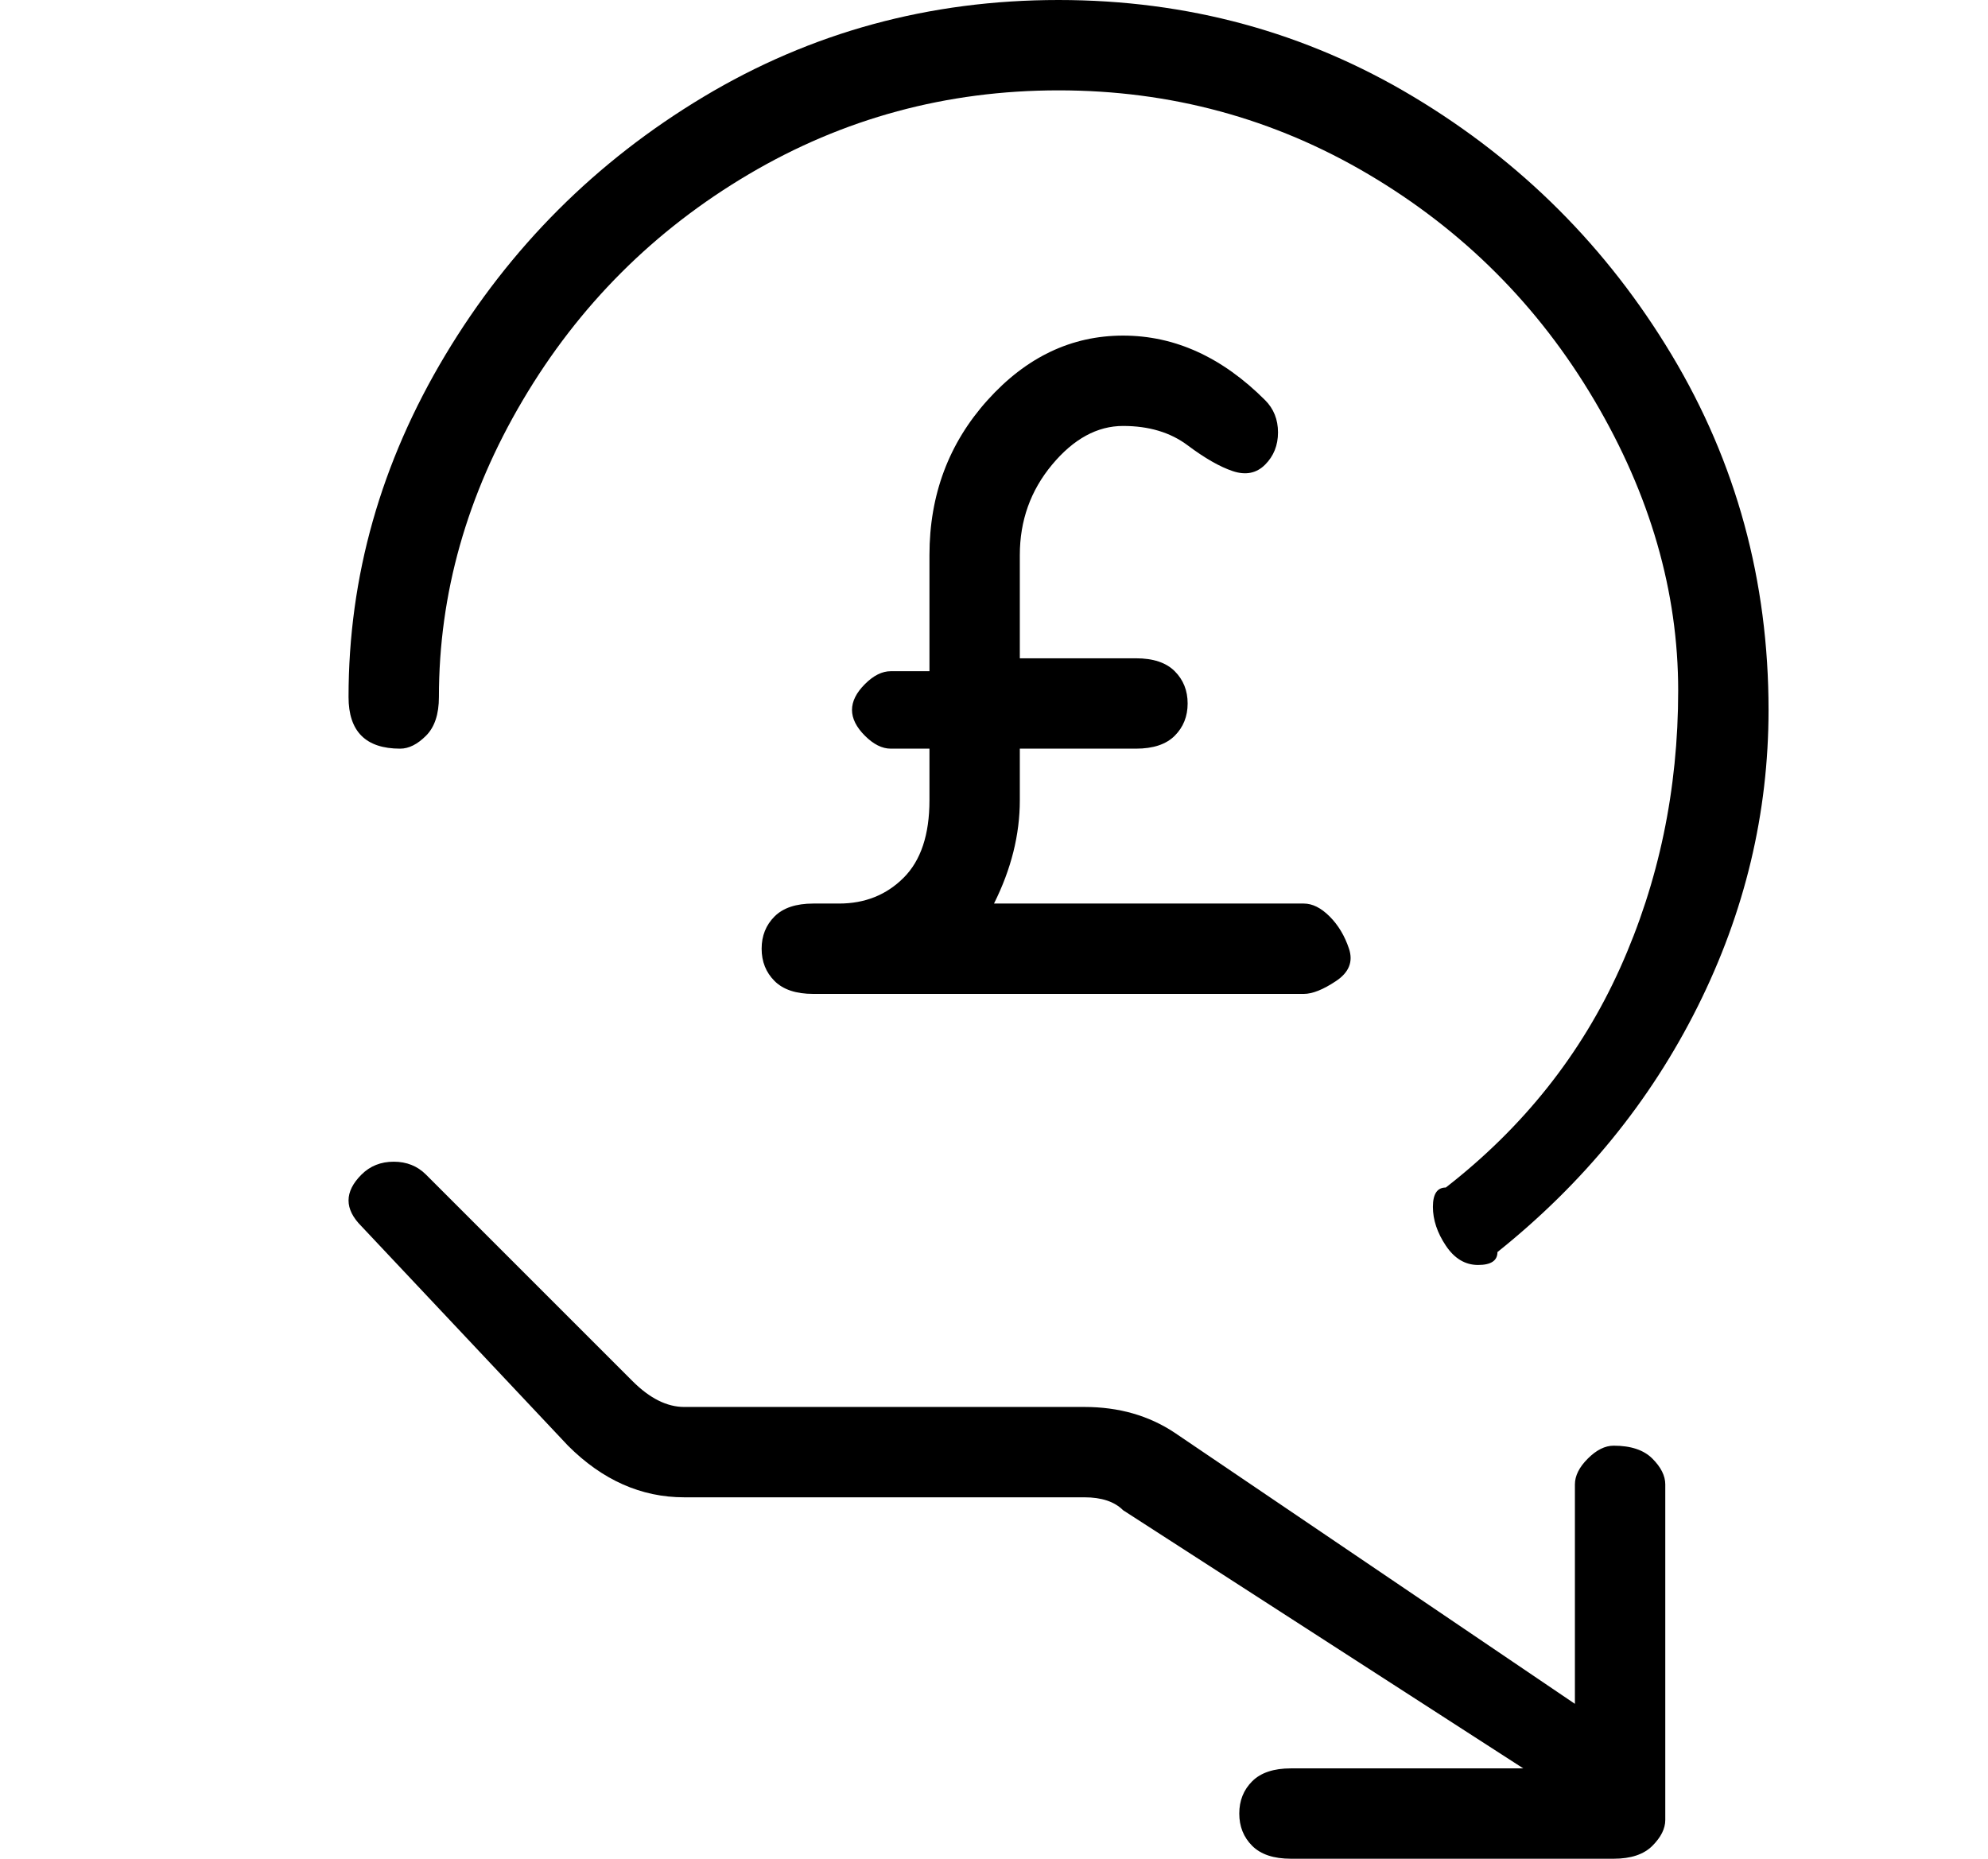
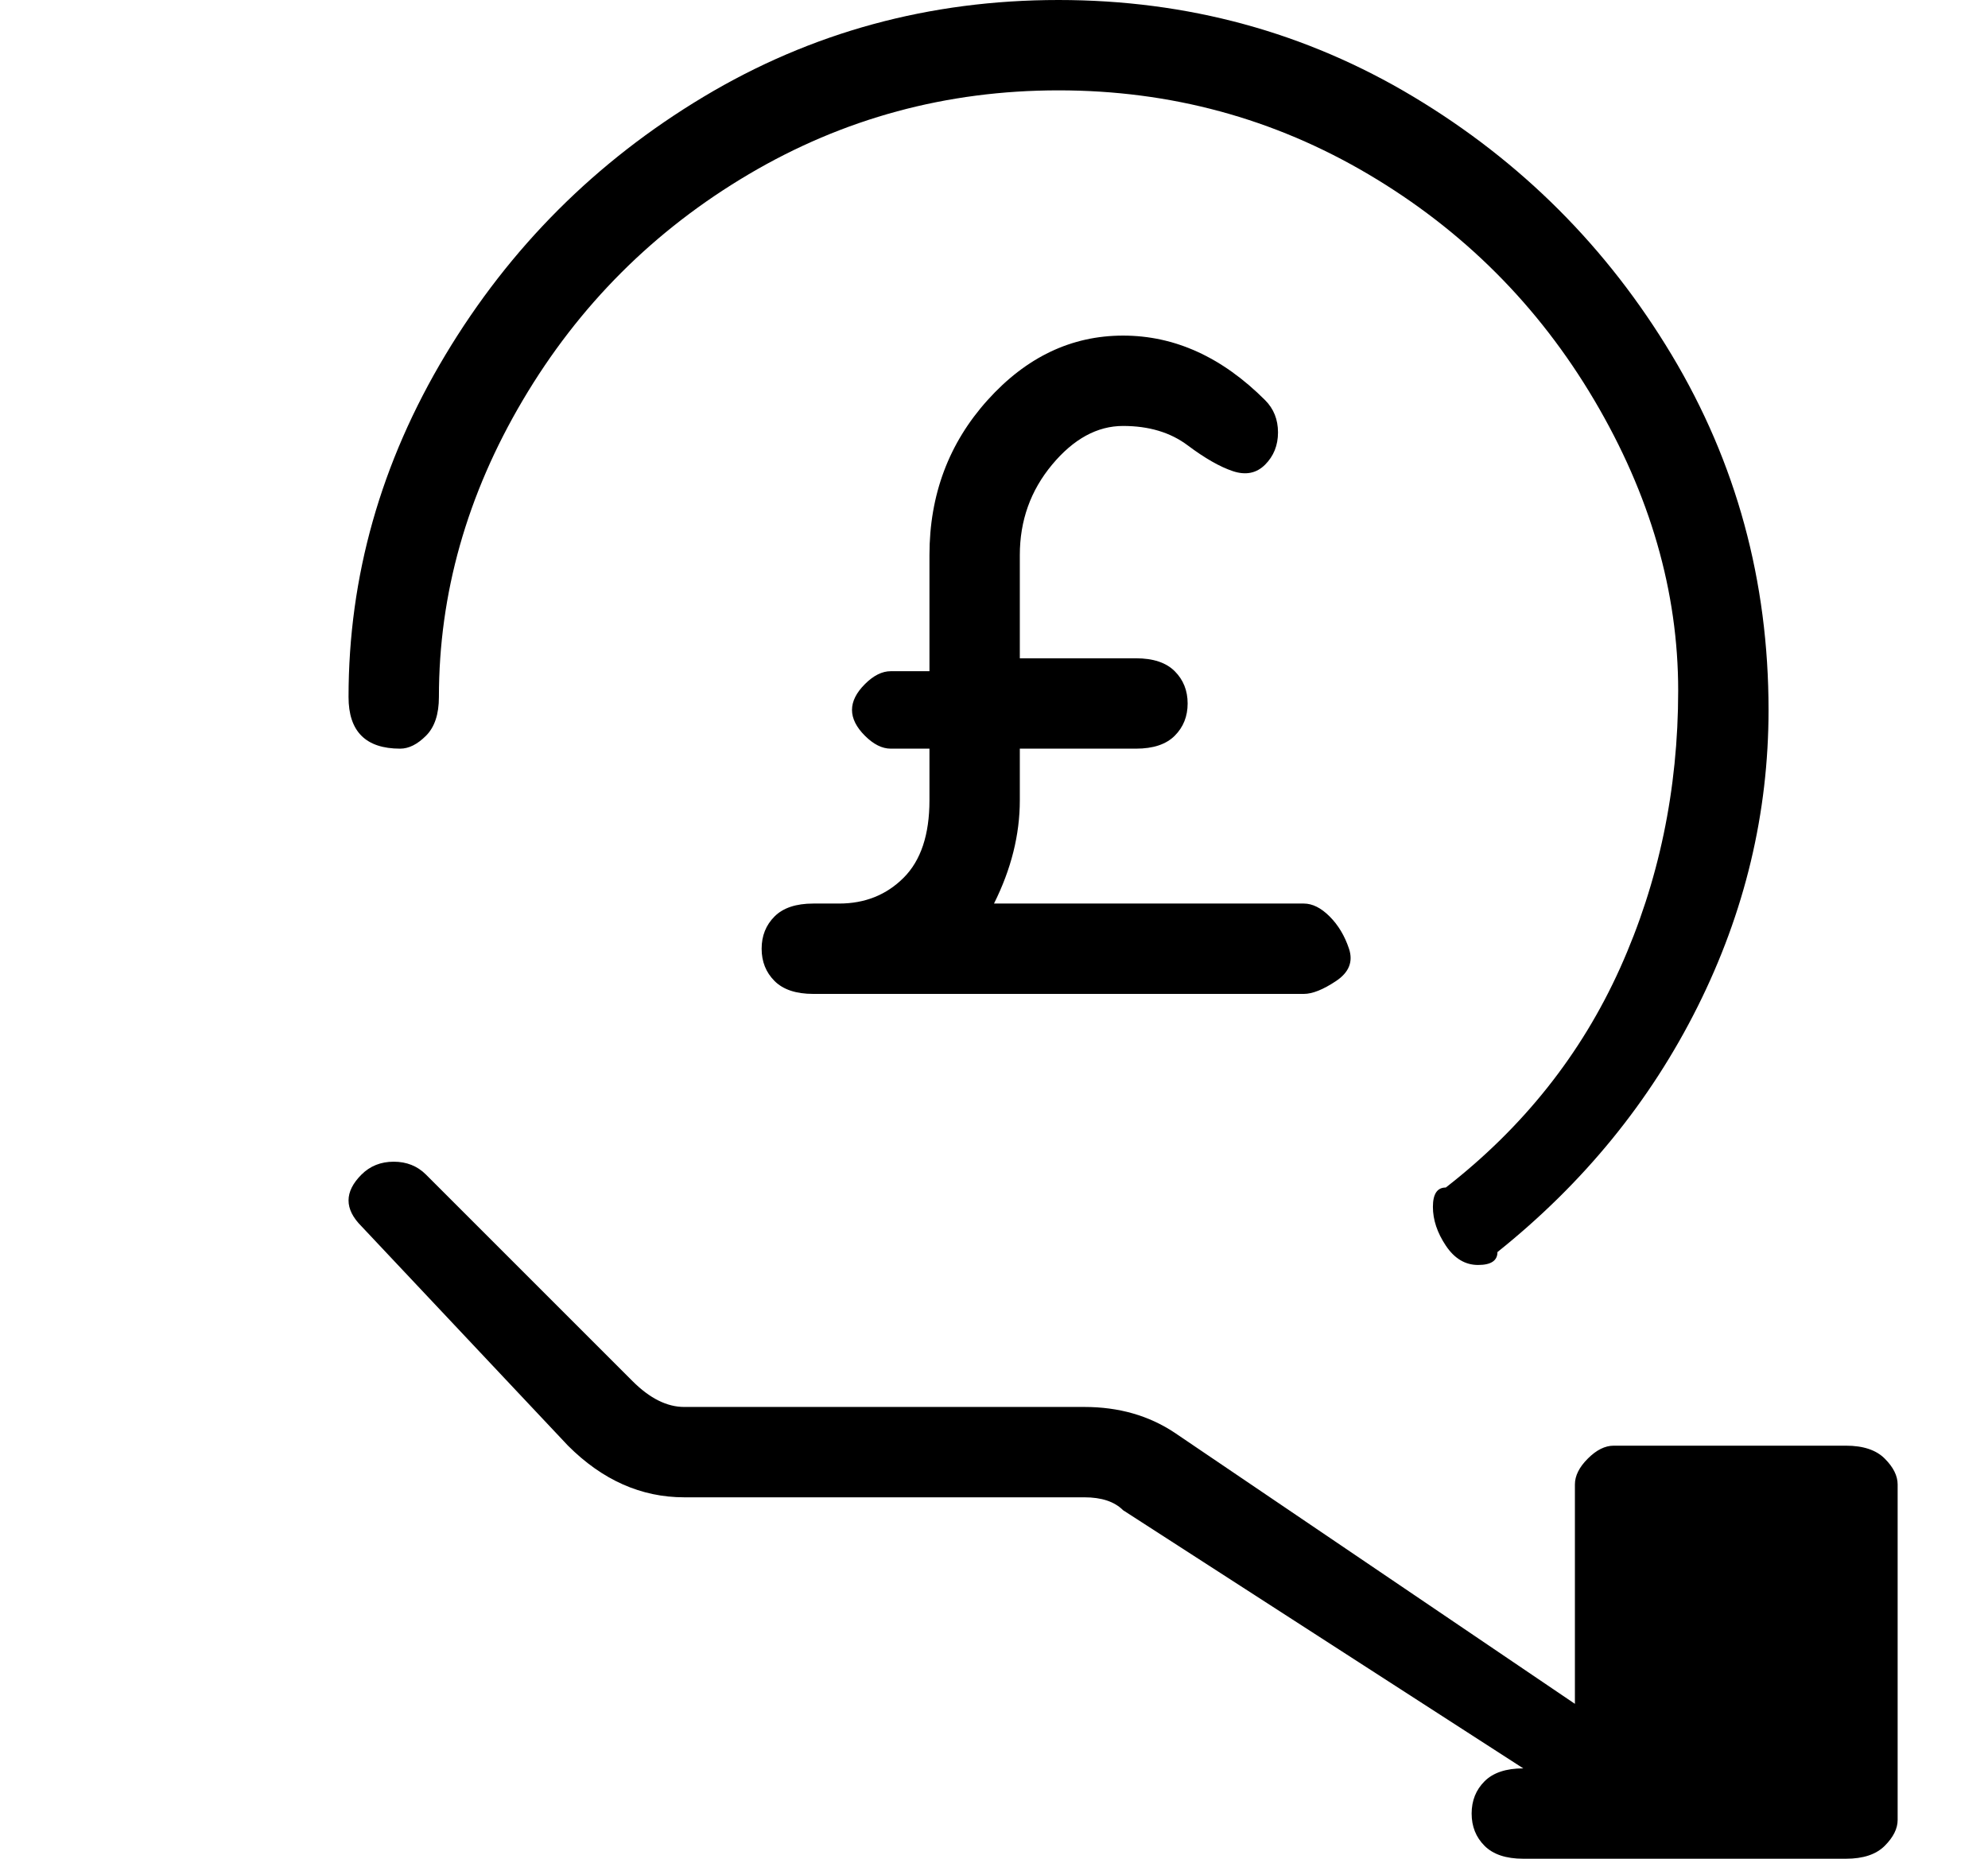
<svg xmlns="http://www.w3.org/2000/svg" version="1.1" viewBox="-10 0 154 144">
-   <path fill="currentColor" d="M55 70h-2q-2 0 -3 1t-1 2.5t1 2.5t3 1h38q1 0 2.5 -1t1 -2.5t-1.5 -2.5t-2 -1h-24q2 -4 2 -8v-4h9q2 0 3 -1t1 -2.5t-1 -2.5t-3 -1h-9v-8q0 -4 2.5 -7t5.5 -3t5 1.5t3.5 2t2.5 -0.5t1 -2.5t-1 -2.5q-5 -5 -11 -5t-10.5 5t-4.5 12v9h-3q-1 0 -2 1t-1 2t1 2t2 1h3v4 q0 4 -2 6t-5 2zM21 58q1 0 2 -1t1 -3q0 -12 6.5 -23t17.5 -17.5t24 -6.5t24 6.5t17.5 17.5t6.5 22.5t-4.5 21.5t-13.5 17q-1 0 -1 1.5t1 3t2.5 1.5t1.5 -1q10 -8 15.5 -19t5.5 -23q0 -15 -7.5 -27.5t-20 -20t-27.5 -7.5t-27.5 7.5t-20 20t-7.5 26.5q0 2 1 3t3 1zM115 112 q-1 0 -2 1t-1 2v17l-31 -21q-3 -2 -7 -2h-31q-2 0 -4 -2l-16 -16q-1 -1 -2.5 -1t-2.5 1t-1 2t1 2l16 17q4 4 9 4h31q2 0 3 1l31 20h-18q-2 0 -3 1t-1 2.5t1 2.5t3 1h25q2 0 3 -1t1 -2v-26q0 -1 -1 -2t-3 -1z" />
+   <path fill="currentColor" d="M55 70h-2q-2 0 -3 1t-1 2.5t1 2.5t3 1h38q1 0 2.5 -1t1 -2.5t-1.5 -2.5t-2 -1h-24q2 -4 2 -8v-4h9q2 0 3 -1t1 -2.5t-1 -2.5t-3 -1h-9v-8q0 -4 2.5 -7t5.5 -3t5 1.5t3.5 2t2.5 -0.5t1 -2.5t-1 -2.5q-5 -5 -11 -5t-10.5 5t-4.5 12v9h-3q-1 0 -2 1t-1 2t1 2t2 1h3v4 q0 4 -2 6t-5 2zM21 58q1 0 2 -1t1 -3q0 -12 6.5 -23t17.5 -17.5t24 -6.5t24 6.5t17.5 17.5t6.5 22.5t-4.5 21.5t-13.5 17q-1 0 -1 1.5t1 3t2.5 1.5t1.5 -1q10 -8 15.5 -19t5.5 -23q0 -15 -7.5 -27.5t-20 -20t-27.5 -7.5t-27.5 7.5t-20 20t-7.5 26.5q0 2 1 3t3 1zM115 112 q-1 0 -2 1t-1 2v17l-31 -21q-3 -2 -7 -2h-31q-2 0 -4 -2l-16 -16q-1 -1 -2.5 -1t-2.5 1t-1 2t1 2l16 17q4 4 9 4h31q2 0 3 1l31 20q-2 0 -3 1t-1 2.5t1 2.5t3 1h25q2 0 3 -1t1 -2v-26q0 -1 -1 -2t-3 -1z" />
</svg>